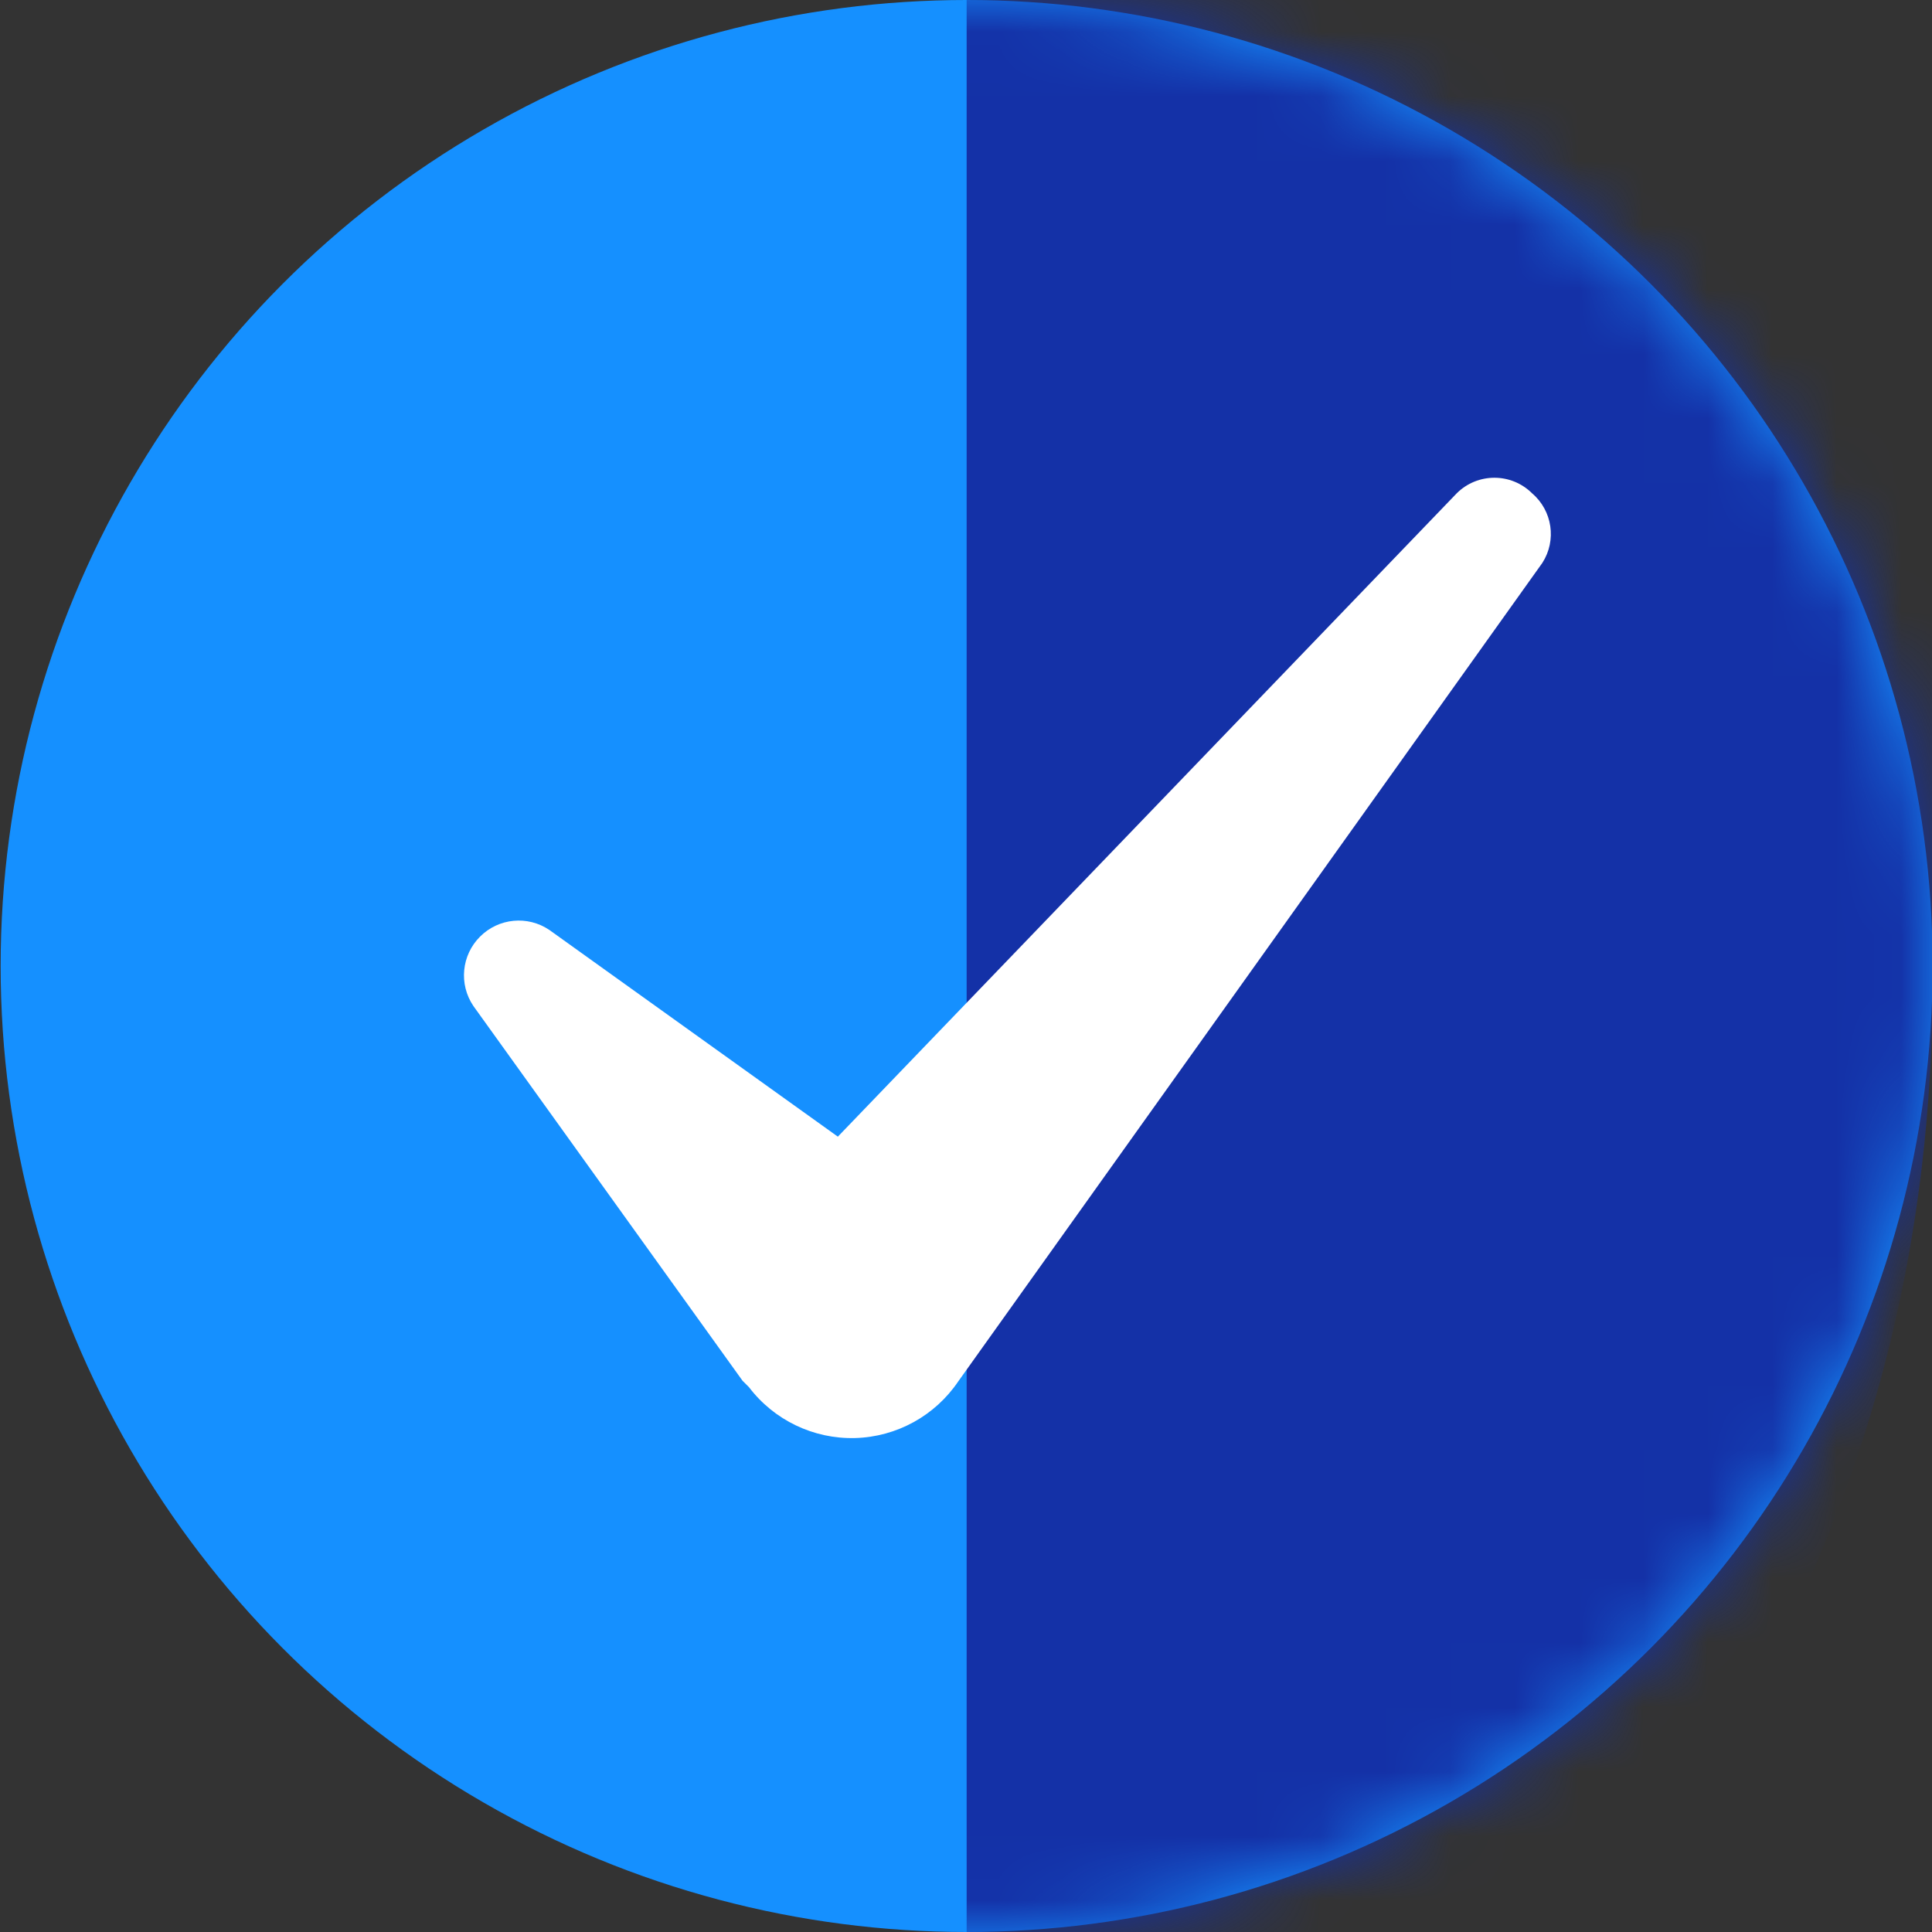
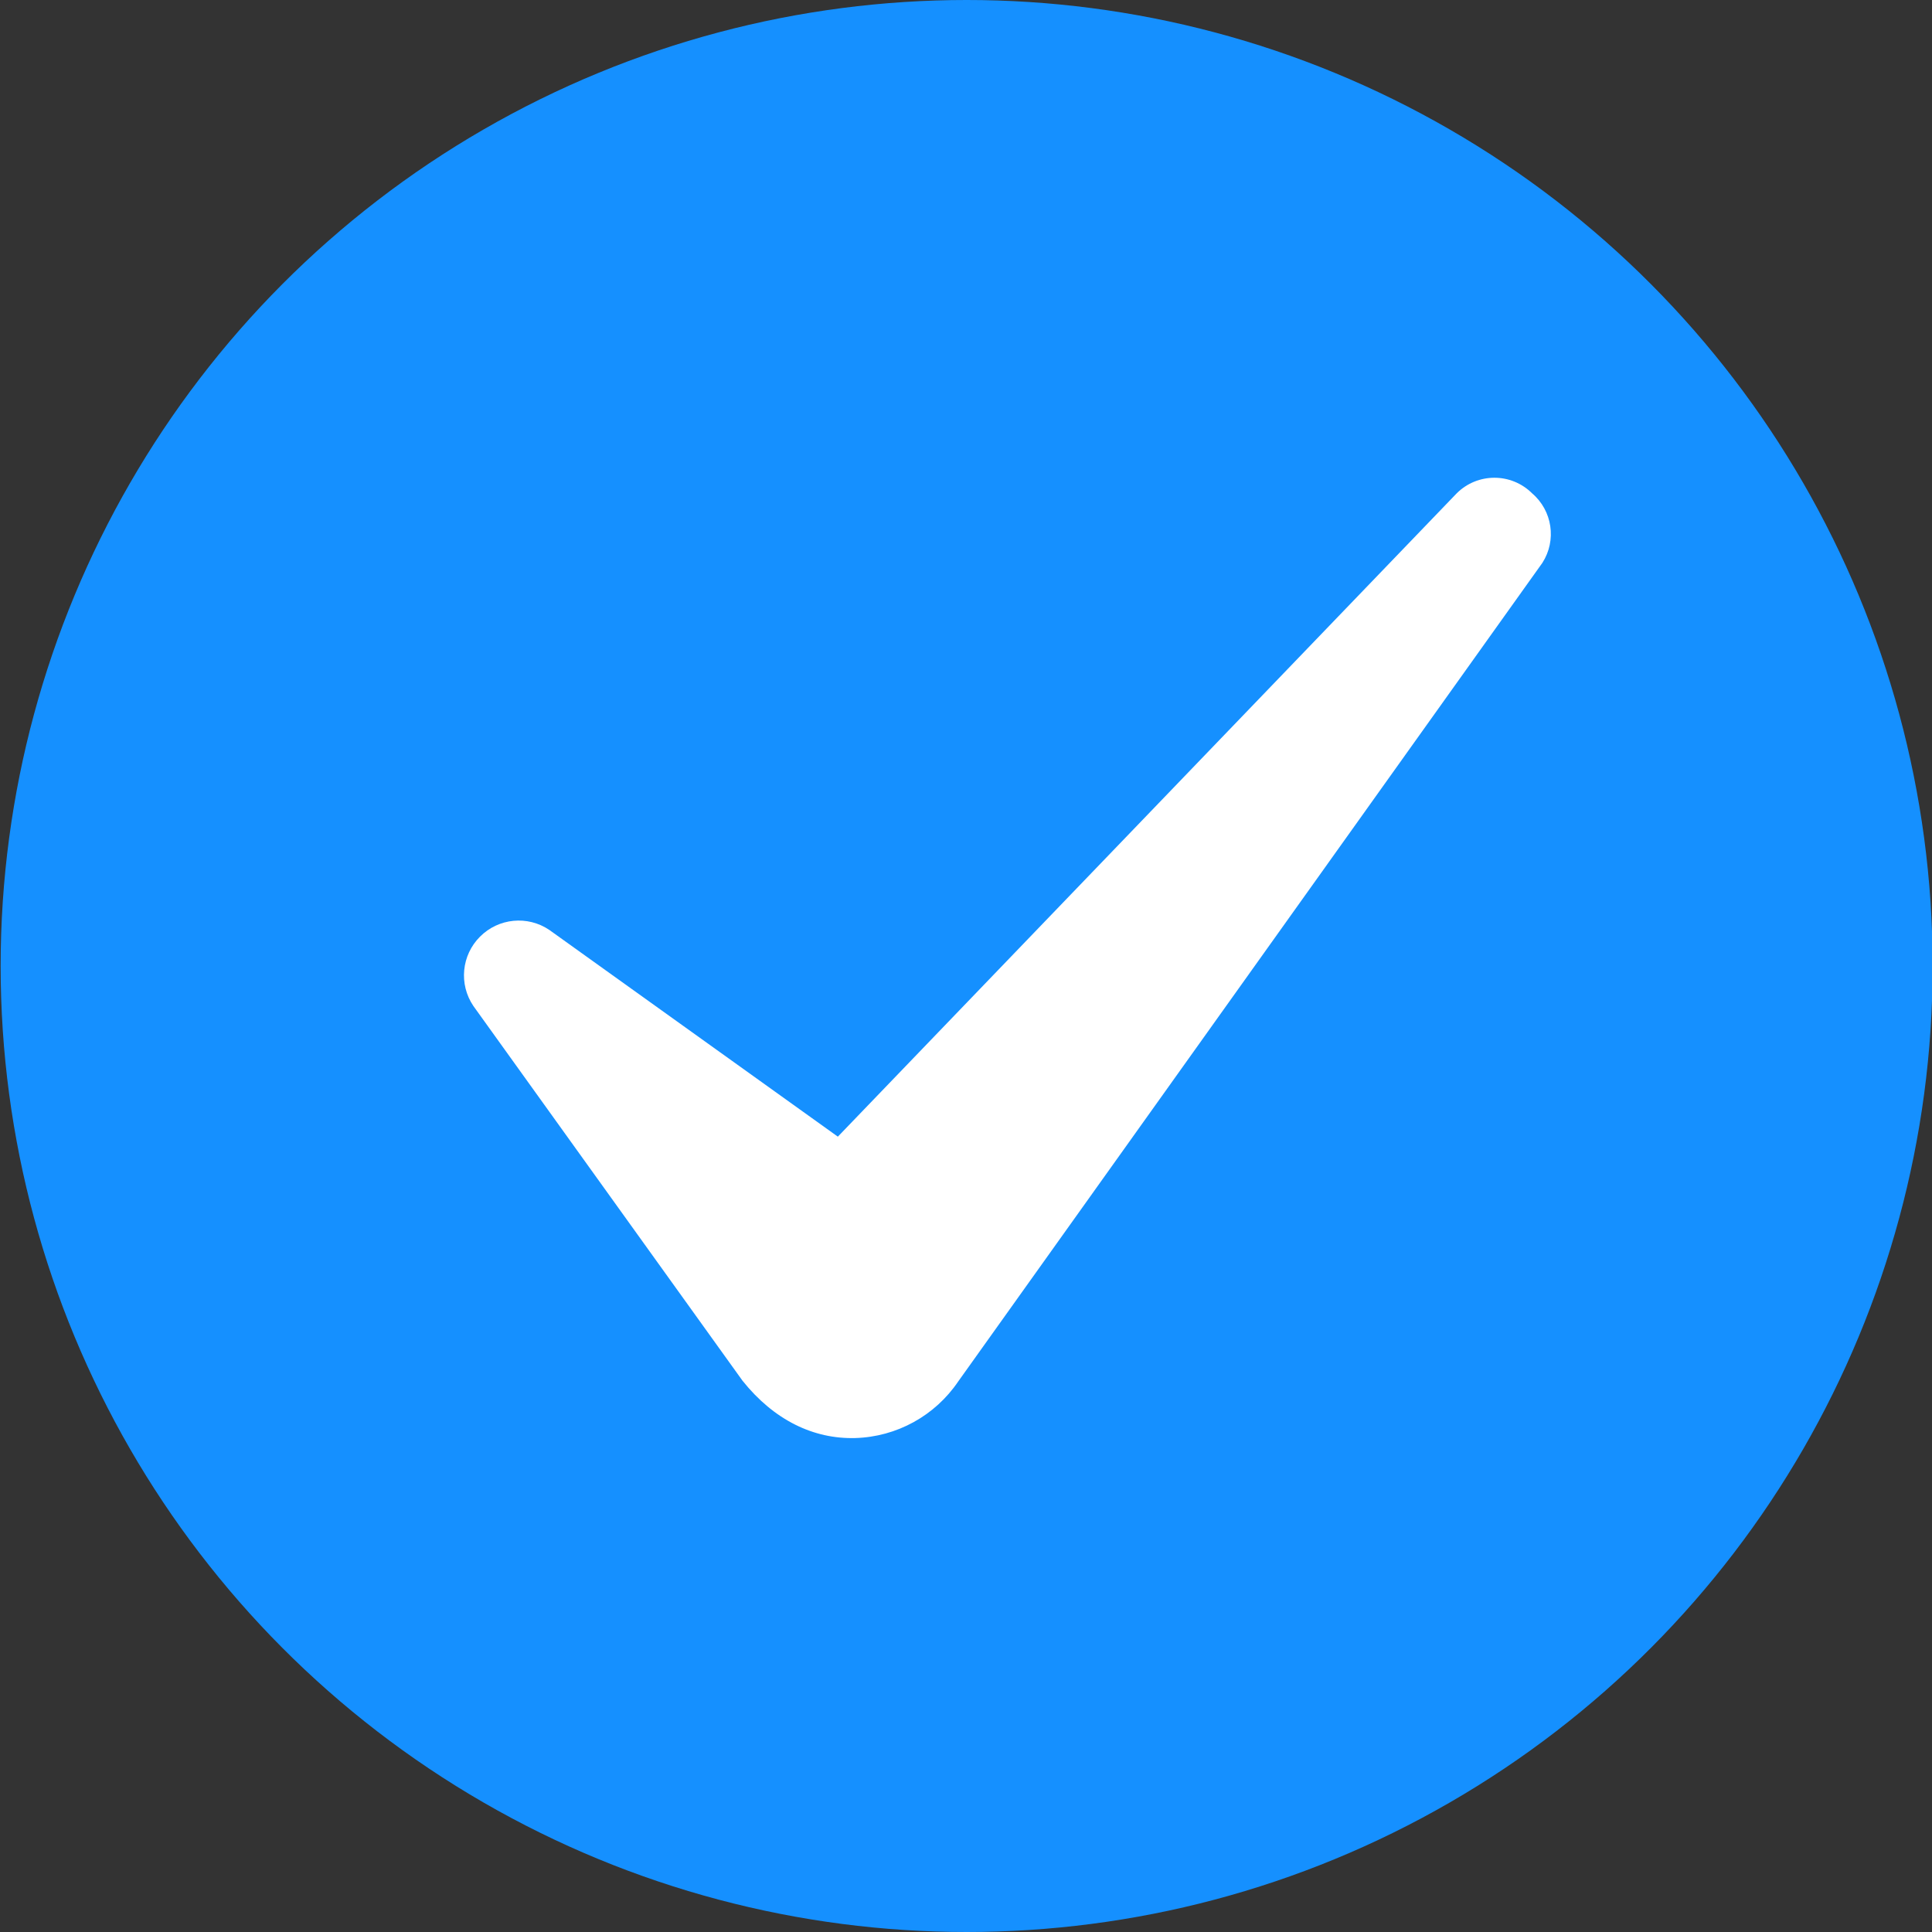
<svg xmlns="http://www.w3.org/2000/svg" xmlns:xlink="http://www.w3.org/1999/xlink" width="30px" height="30px" viewBox="0 0 30 30" version="1.1">
  <rect x="0" y="0" width="30" height="30" fill="#333333" stroke="none" />
  <title>1C97C75D-4AAD-4BAE-9AF3-C68891E647A7</title>
  <desc>Created with sketchtool.</desc>
  <defs>
    <circle id="path-1" cx="15" cy="15" r="15" />
  </defs>
  <g id="Menus" stroke="none" stroke-width="1" fill="none" fill-rule="evenodd">
    <g id="01-Menu---Services" transform="translate(-1162, -2766)">
      <g id="Services" transform="translate(100, 2551)">
        <g id="Group-12" transform="translate(0.01, 160)">
          <g id="3-copy" transform="translate(874, 0)">
            <g id="icon" transform="translate(173, 40)">
              <g id="Icon-/-tick" transform="translate(15, 15)">
                <g id="icon-tick">
                  <mask id="mask-2" fill="white">
                    <use xlink:href="#path-1" />
                  </mask>
                  <use id="Oval" fill="#1590FF" fill-rule="nonzero" xlink:href="#path-1" />
-                   <path d="M30,1.38 C24.677,0.882 19.537,-0.961 15,-4 L15,37 C15,37 30,31.359 30,15.22 C30,2.535 30,1.38 30,1.38 Z" id="Shape" fill="#1431A7" fill-rule="nonzero" mask="url(#mask-2)" />
-                   <path d="M23.78,7.66 C23.456,7.338 22.934,7.338 22.61,7.66 L13,17.65 L8.52,14.44 C8.183,14.212 7.731,14.256 7.444,14.544 C7.156,14.831 7.112,15.283 7.34,15.62 L11.52,21.44 L11.62,21.54 C12.01,22.053 12.624,22.347 13.268,22.33 C13.913,22.312 14.509,21.984 14.87,21.45 L23.94,8.74 C24.164,8.391 24.096,7.929 23.78,7.66 Z" id="Shape" fill="#FFFFFF" fill-rule="nonzero" mask="url(#mask-2)" />
+                   <path d="M23.78,7.66 C23.456,7.338 22.934,7.338 22.61,7.66 L13,17.65 L8.52,14.44 C8.183,14.212 7.731,14.256 7.444,14.544 C7.156,14.831 7.112,15.283 7.34,15.62 L11.52,21.44 C12.01,22.053 12.624,22.347 13.268,22.33 C13.913,22.312 14.509,21.984 14.87,21.45 L23.94,8.74 C24.164,8.391 24.096,7.929 23.78,7.66 Z" id="Shape" fill="#FFFFFF" fill-rule="nonzero" mask="url(#mask-2)" />
                </g>
              </g>
            </g>
          </g>
        </g>
      </g>
    </g>
  </g>
</svg>